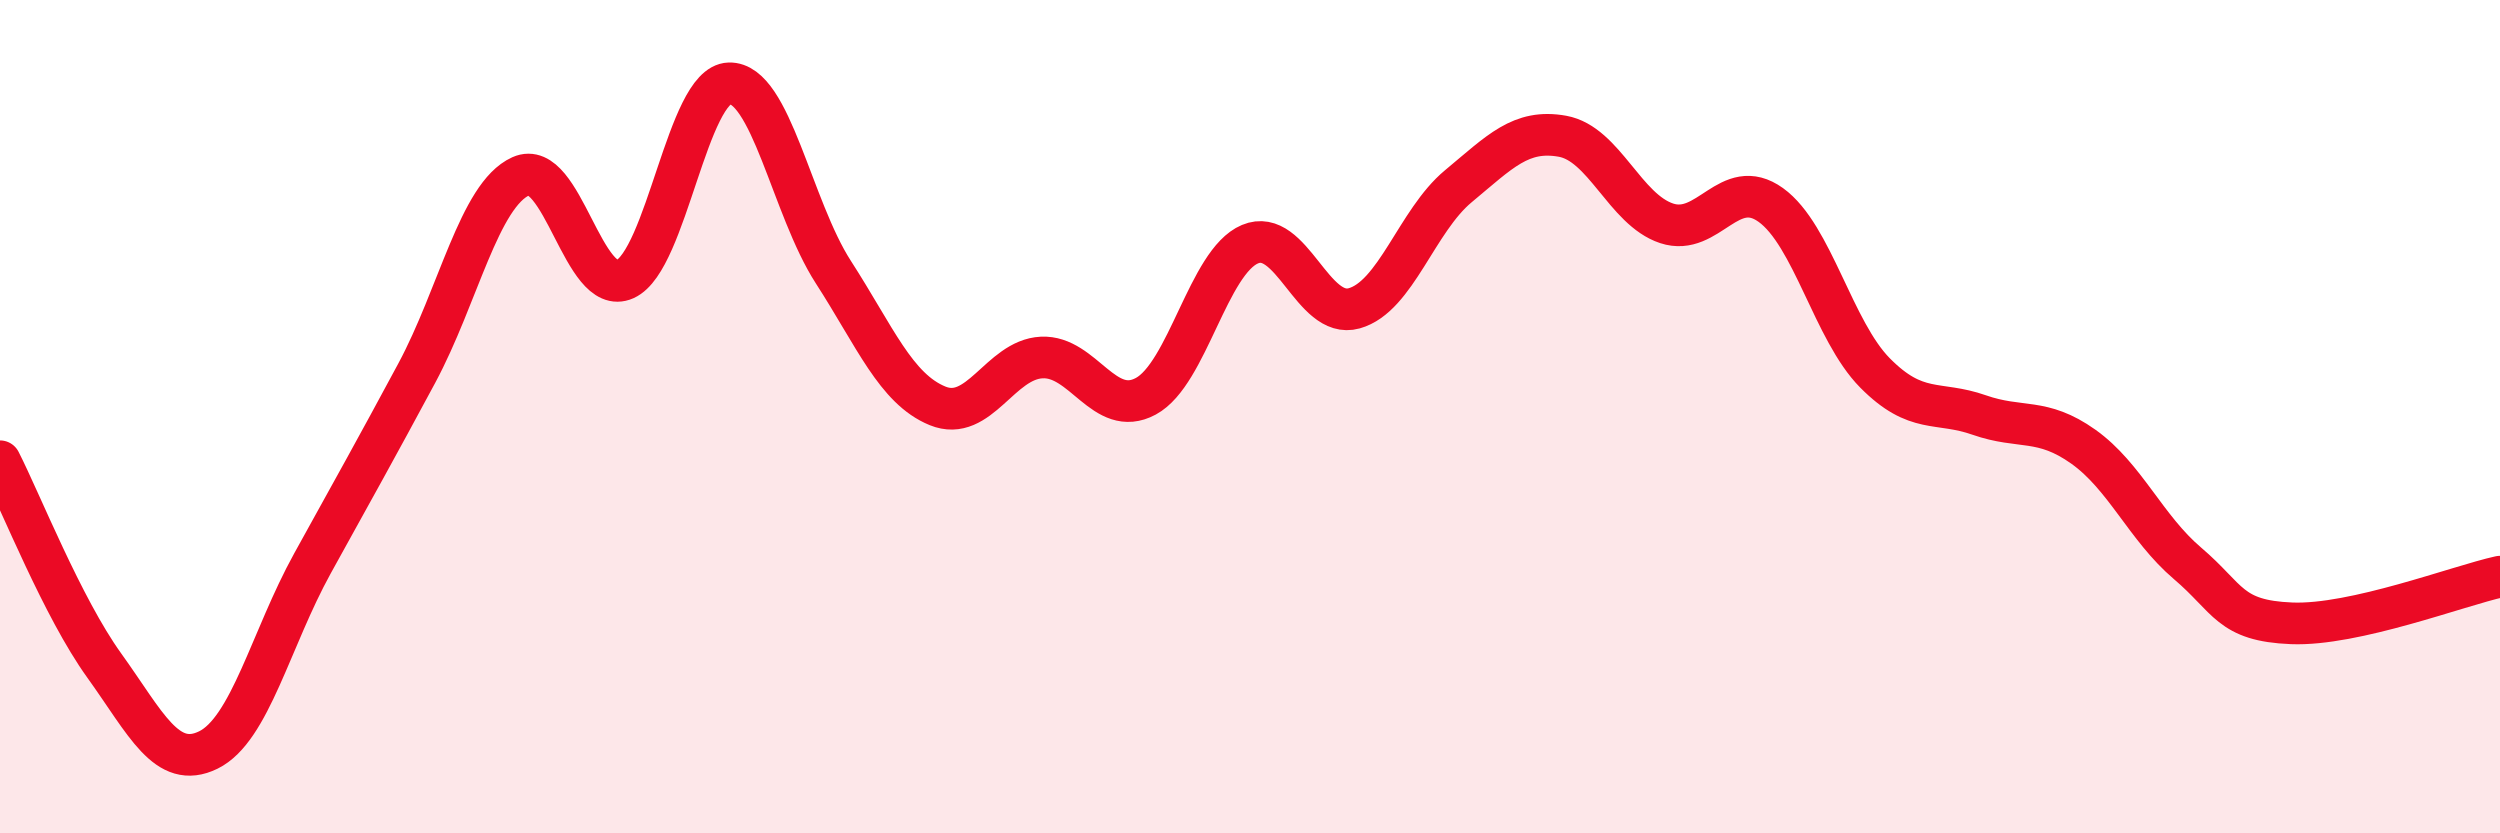
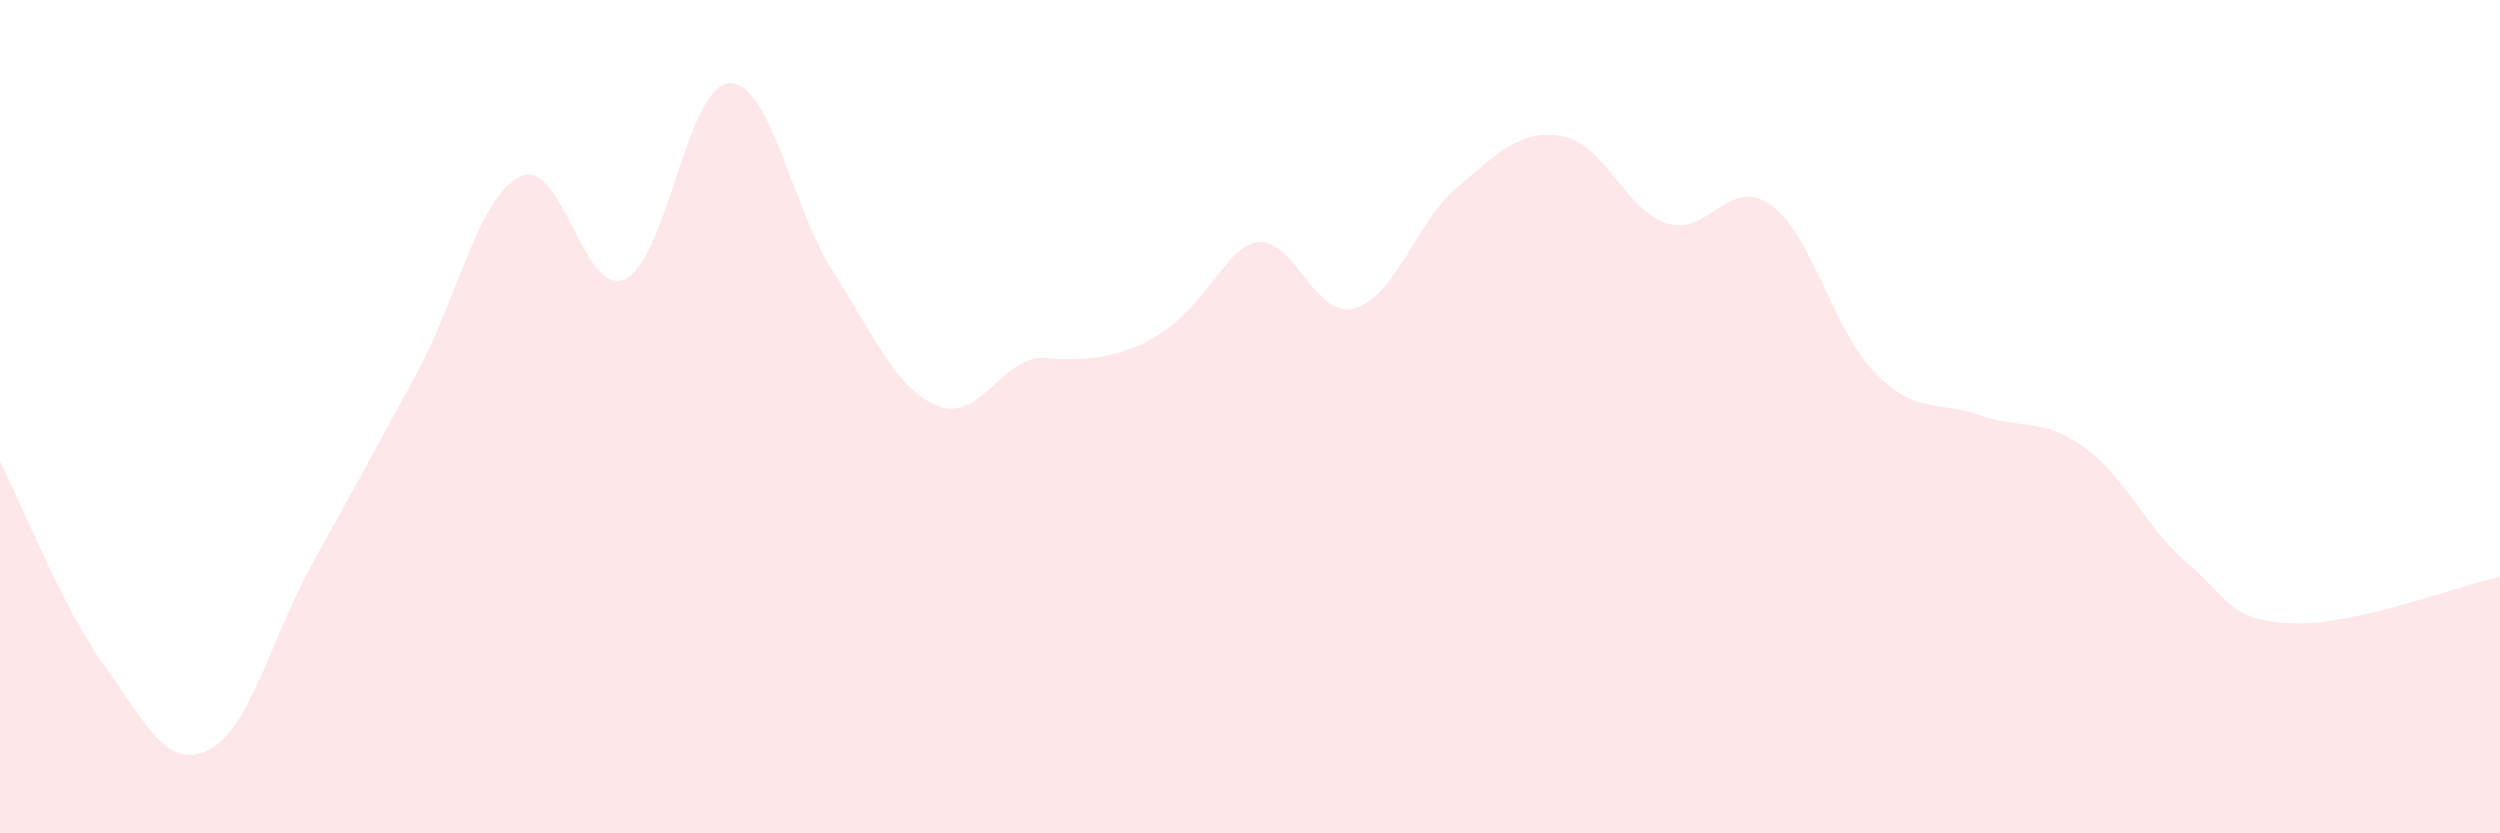
<svg xmlns="http://www.w3.org/2000/svg" width="60" height="20" viewBox="0 0 60 20">
-   <path d="M 0,11.07 C 0.5,12.05 1.5,14.58 2.5,15.97 C 3.5,17.36 4,18.49 5,18 C 6,17.51 6.5,15.33 7.5,13.52 C 8.5,11.71 9,10.82 10,8.96 C 11,7.1 11.5,4.68 12.5,4.23 C 13.5,3.78 14,7.15 15,6.7 C 16,6.25 16.5,2.03 17.5,2 C 18.5,1.97 19,4.98 20,6.53 C 21,8.08 21.5,9.33 22.5,9.74 C 23.5,10.15 24,8.63 25,8.58 C 26,8.53 26.5,10.05 27.5,9.51 C 28.5,8.97 29,6.28 30,5.86 C 31,5.44 31.5,7.68 32.5,7.4 C 33.5,7.12 34,5.3 35,4.47 C 36,3.64 36.5,3.09 37.5,3.27 C 38.5,3.45 39,5.03 40,5.36 C 41,5.69 41.5,4.2 42.5,4.92 C 43.5,5.64 44,7.94 45,8.95 C 46,9.96 46.5,9.61 47.5,9.96 C 48.5,10.31 49,10.01 50,10.72 C 51,11.43 51.5,12.67 52.5,13.52 C 53.5,14.37 53.5,14.9 55,14.96 C 56.5,15.02 59,14.06 60,13.84L60 20L0 20Z" fill="#EB0A25" opacity="0.1" stroke-linecap="round" stroke-linejoin="round" />
-   <path d="M 0,11.07 C 0.5,12.05 1.5,14.58 2.5,15.97 C 3.5,17.36 4,18.49 5,18 C 6,17.51 6.5,15.33 7.5,13.52 C 8.5,11.71 9,10.82 10,8.96 C 11,7.1 11.5,4.68 12.5,4.23 C 13.5,3.78 14,7.15 15,6.7 C 16,6.25 16.5,2.03 17.5,2 C 18.5,1.97 19,4.98 20,6.53 C 21,8.08 21.5,9.33 22.5,9.74 C 23.5,10.15 24,8.63 25,8.58 C 26,8.53 26.5,10.05 27.5,9.51 C 28.5,8.97 29,6.28 30,5.86 C 31,5.44 31.5,7.68 32.5,7.4 C 33.5,7.12 34,5.3 35,4.47 C 36,3.64 36.5,3.09 37.5,3.27 C 38.5,3.45 39,5.03 40,5.36 C 41,5.69 41.5,4.2 42.5,4.92 C 43.5,5.64 44,7.94 45,8.95 C 46,9.96 46.5,9.61 47.5,9.96 C 48.5,10.31 49,10.01 50,10.72 C 51,11.43 51.5,12.67 52.5,13.52 C 53.5,14.37 53.5,14.9 55,14.96 C 56.5,15.02 59,14.06 60,13.84" stroke="#EB0A25" stroke-width="1" fill="none" stroke-linecap="round" stroke-linejoin="round" />
+   <path d="M 0,11.07 C 0.5,12.05 1.5,14.58 2.5,15.97 C 3.5,17.36 4,18.49 5,18 C 6,17.51 6.5,15.33 7.5,13.52 C 8.5,11.71 9,10.82 10,8.96 C 11,7.1 11.5,4.68 12.5,4.23 C 13.5,3.78 14,7.15 15,6.7 C 16,6.25 16.5,2.03 17.5,2 C 18.5,1.97 19,4.98 20,6.53 C 21,8.08 21.5,9.33 22.5,9.74 C 23.5,10.15 24,8.63 25,8.58 C 28.5,8.97 29,6.28 30,5.86 C 31,5.44 31.5,7.68 32.5,7.4 C 33.5,7.12 34,5.3 35,4.47 C 36,3.64 36.5,3.09 37.5,3.27 C 38.5,3.45 39,5.03 40,5.36 C 41,5.69 41.5,4.2 42.5,4.92 C 43.5,5.64 44,7.94 45,8.95 C 46,9.96 46.5,9.61 47.5,9.96 C 48.5,10.31 49,10.01 50,10.72 C 51,11.43 51.5,12.67 52.5,13.52 C 53.5,14.37 53.5,14.9 55,14.96 C 56.5,15.02 59,14.06 60,13.84L60 20L0 20Z" fill="#EB0A25" opacity="0.1" stroke-linecap="round" stroke-linejoin="round" />
</svg>